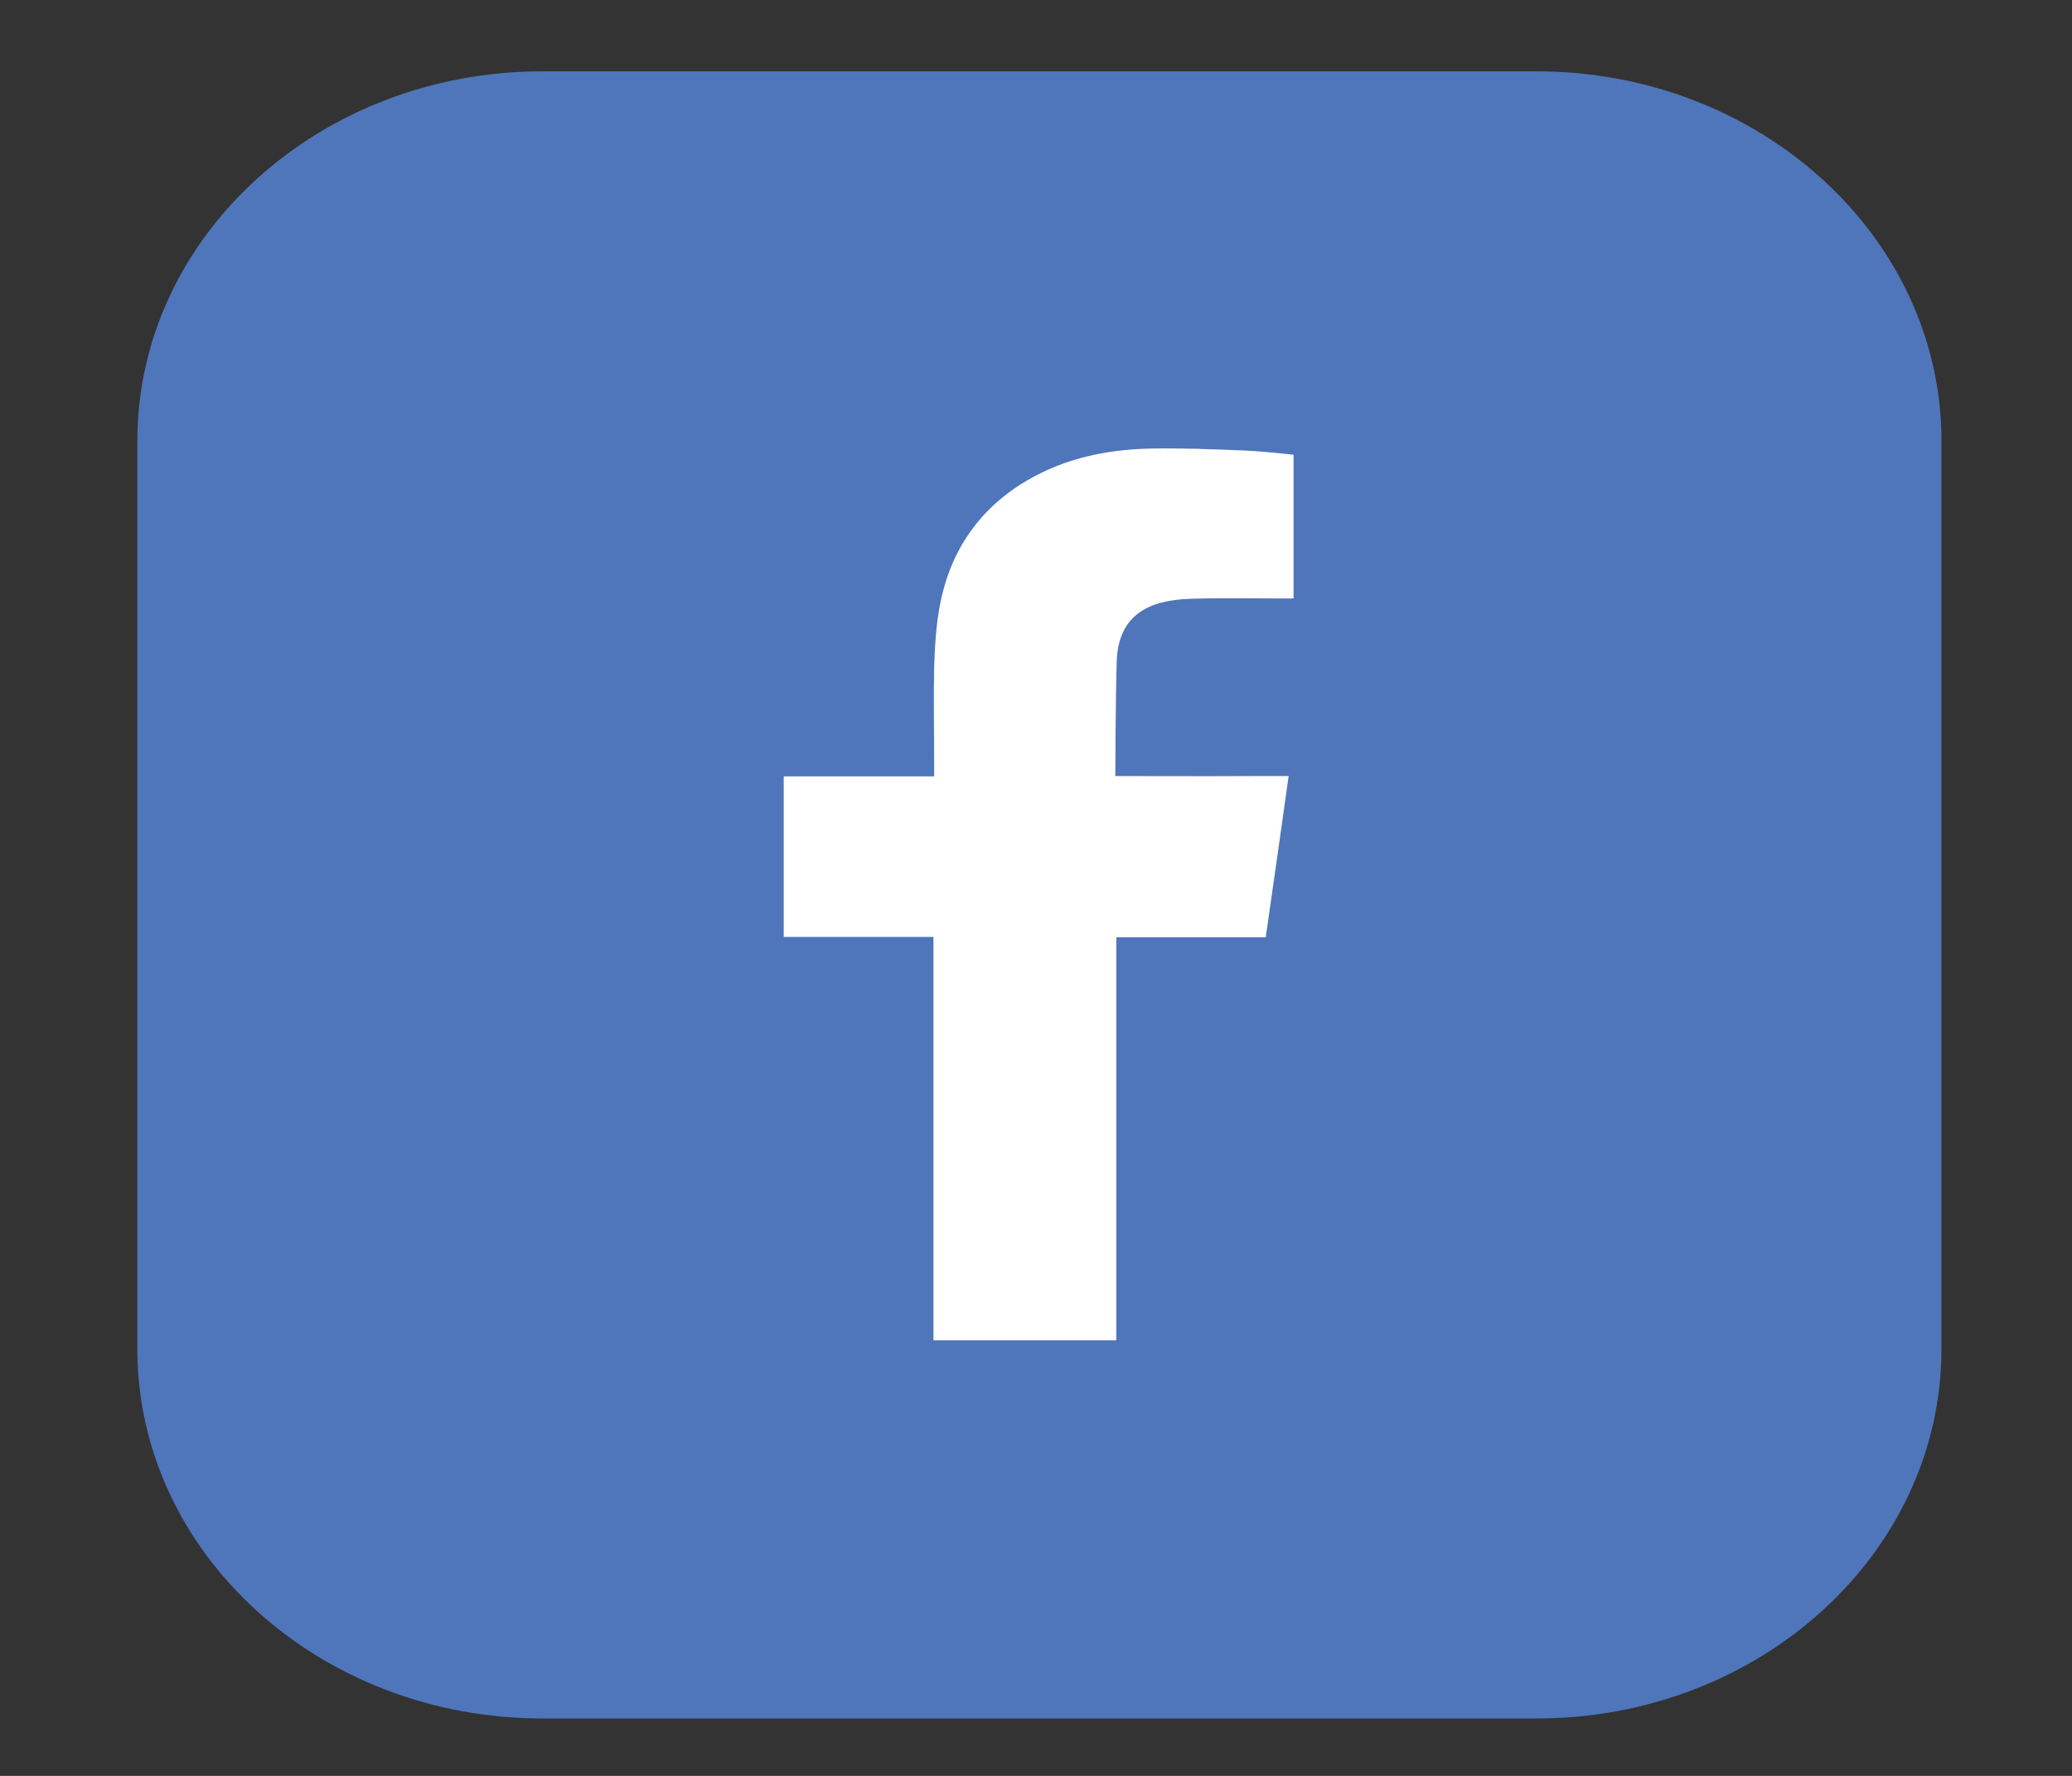
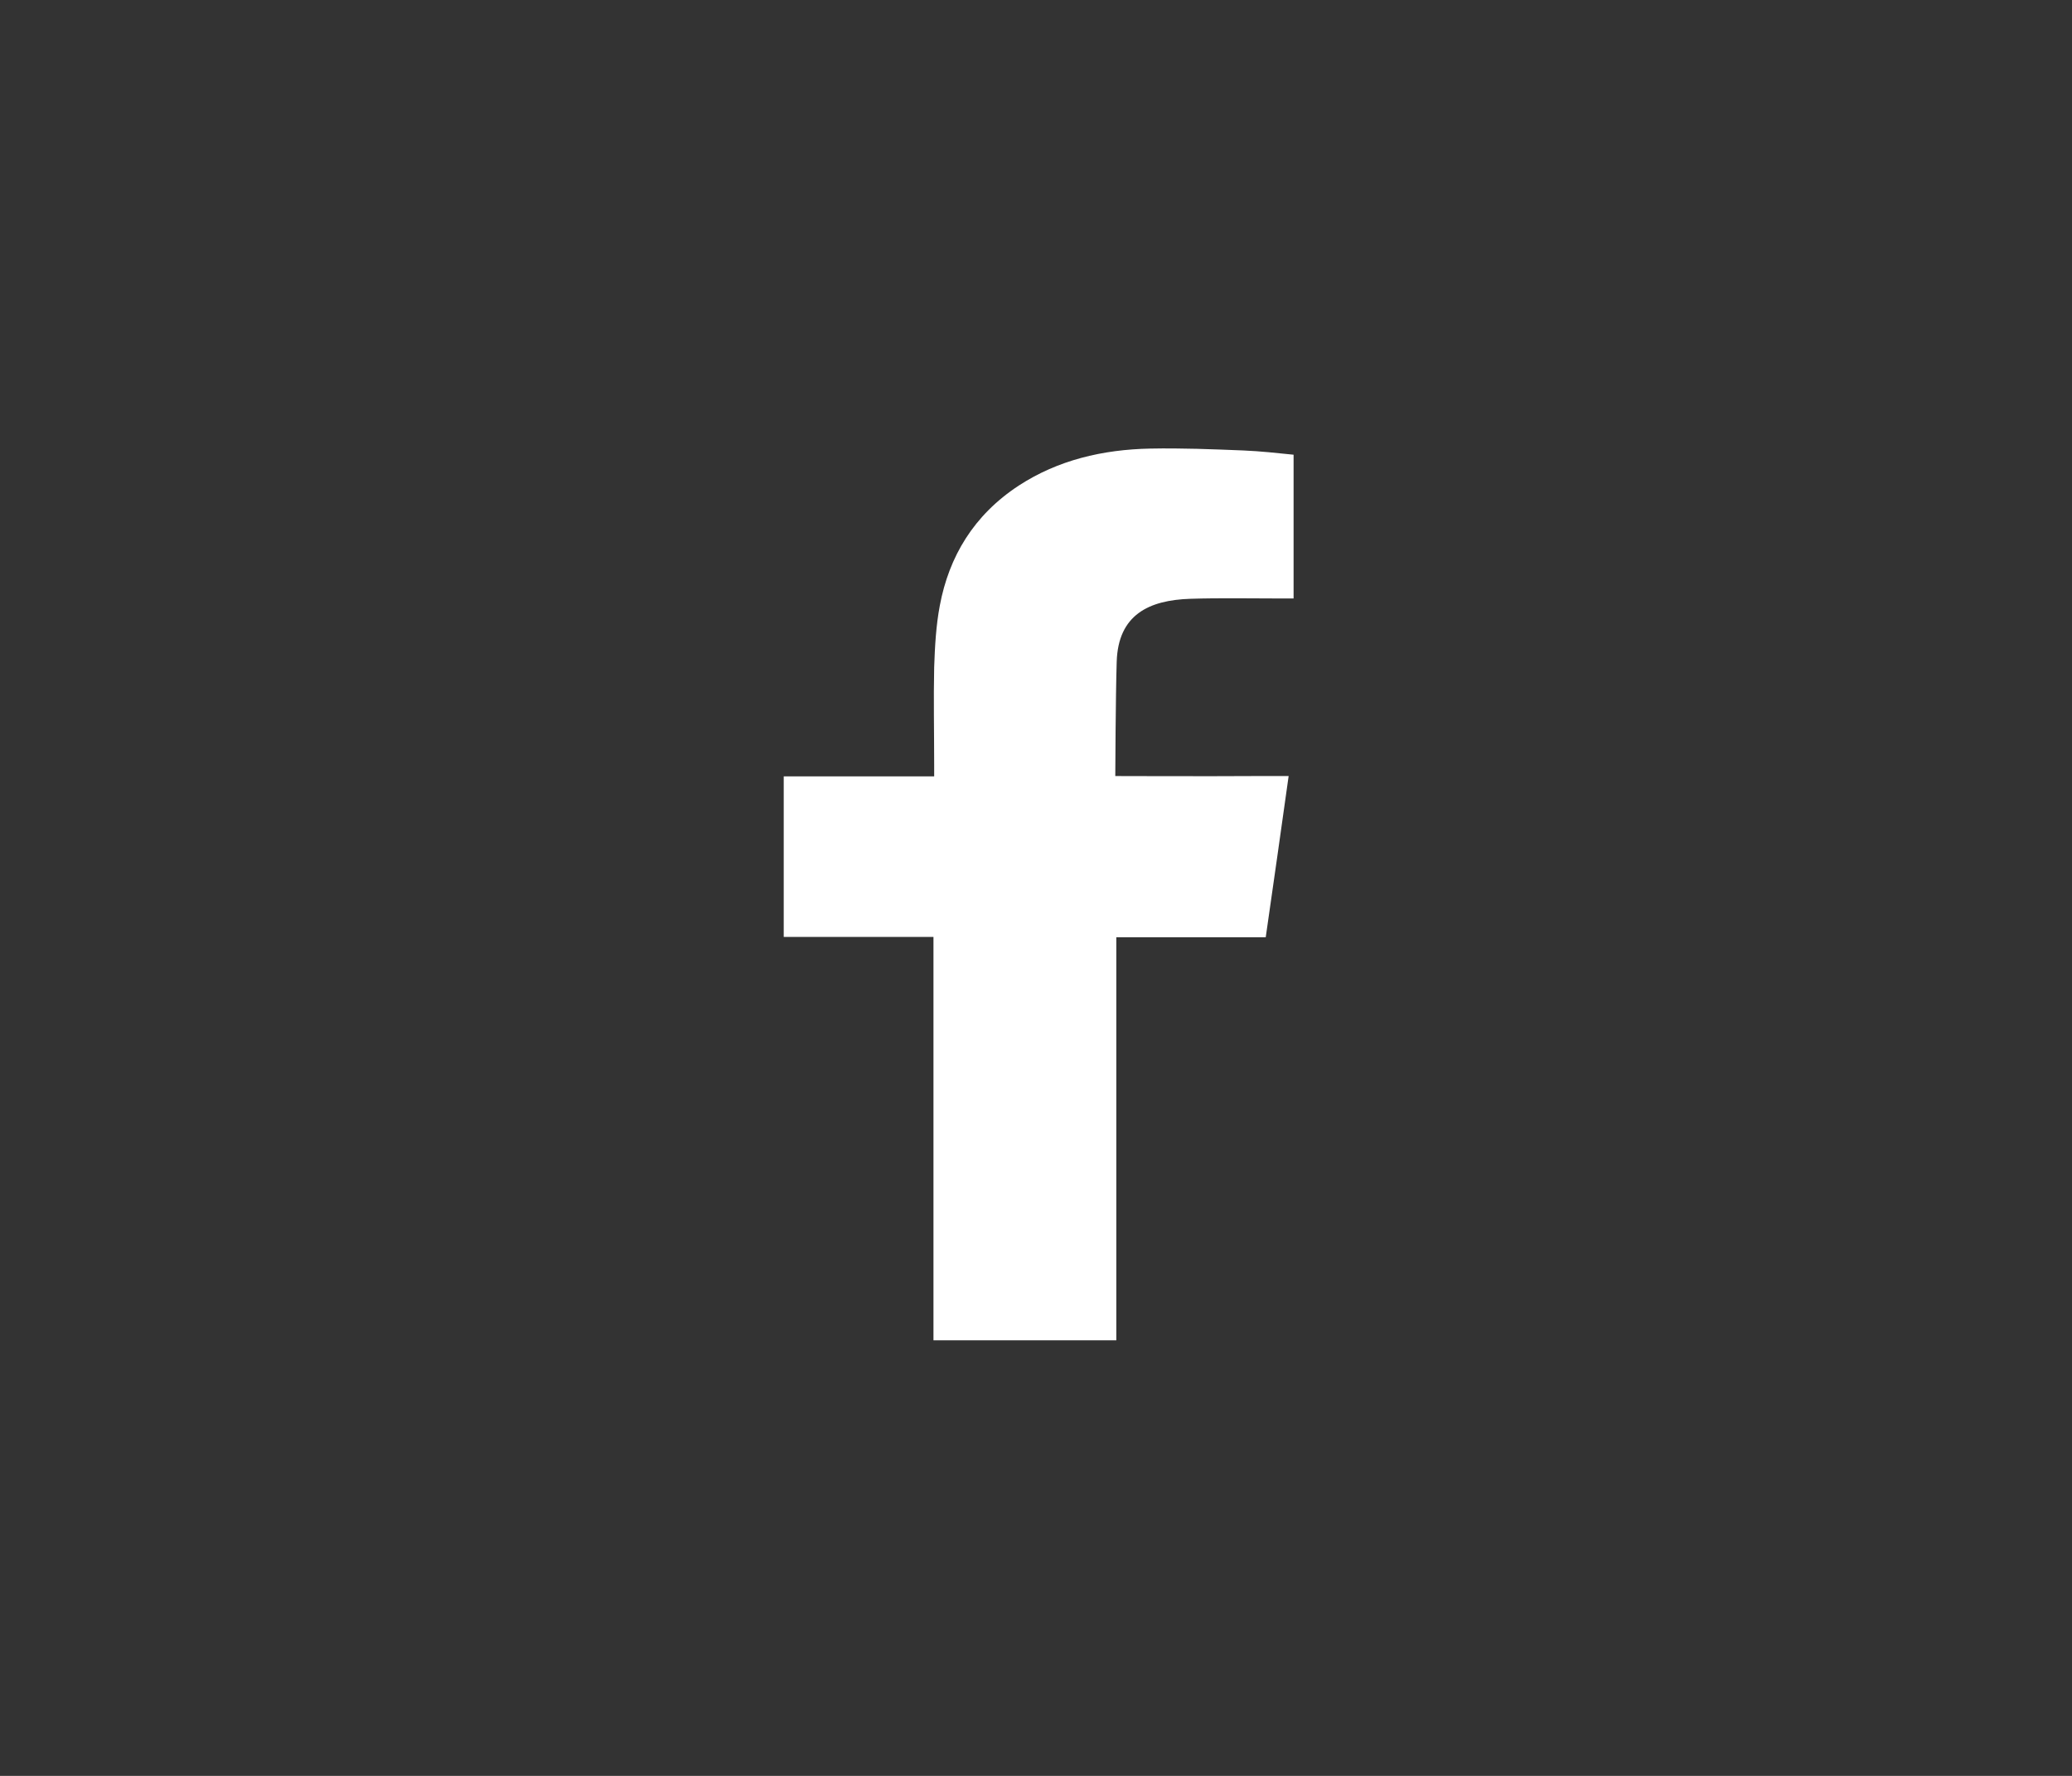
<svg xmlns="http://www.w3.org/2000/svg" xmlns:ns1="http://www.inkscape.org/namespaces/inkscape" xmlns:ns2="http://sodipodi.sourceforge.net/DTD/sodipodi-0.dtd" width="7mm" height="6mm" viewBox="0 0 7 6" version="1.1" id="svg5" ns1:version="1.1 (c68e22c387, 2021-05-23)" ns2:docname="icone-facebook.svg">
  <rect x="0" y="0" width="7" height="6" fill="#333333" stroke="none" />
  <ns2:namedview id="namedview7" pagecolor="#ffffff" bordercolor="#666666" borderopacity="1.0" ns1:pageshadow="2" ns1:pageopacity="0.0" ns1:pagecheckerboard="0" ns1:document-units="mm" showgrid="false" ns1:zoom="12.820298" ns1:cx="13.884232" ns1:cy="17.35529" ns1:window-width="1440" ns1:window-height="837" ns1:window-x="-8" ns1:window-y="-8" ns1:window-maximized="1" ns1:current-layer="layer1" />
  <defs id="defs2" />
  <g ns1:label="Camada 1" ns1:groupmode="layer" id="layer1">
    <g style="fill:none" id="g833" transform="matrix(0.265,0,0,0.265,0.464,0.241)">
-       <path d="M 23,16.287 C 23,18.892 20.686,21 17.838,21 H 5.162 C 2.313,21 0,18.888 0,16.287 V 4.713 C 0,2.112 2.313,0 5.162,0 H 17.838 C 20.686,0 23,2.112 23,4.713 Z" fill="#4f76bb" id="path824" />
-     </g>
+       </g>
    <g style="fill:none" id="g844" transform="matrix(0.265,0,0,0.265,2.582,1.293)">
      <path fill-rule="evenodd" clip-rule="evenodd" d="m 5.432,2.755 c 0.386,-0.012 0.773,-0.004 1.159,-0.004 0.045,0 0.094,0 0.157,0 V 0.918 C 6.541,0.897 6.326,0.873 6.11,0.864 5.715,0.848 5.319,0.832 4.92,0.84 4.313,0.852 3.743,0.987 3.244,1.312 2.669,1.689 2.355,2.218 2.238,2.841 c -0.049,0.258 -0.063,0.525 -0.072,0.787 -0.009,0.41 0,0.82 0,1.235 V 5.019 H 0.248 V 7.066 H 2.157 v 5.143 H 4.488 V 7.07 h 1.905 c 0.099,-0.681 0.193,-1.354 0.292,-2.055 -0.153,0 -0.292,0 -0.427,0 -0.544,0.004 -1.783,0 -1.783,0 0,0 0.004,-1.013 0.018,-1.456 C 4.511,2.956 4.906,2.772 5.432,2.755 Z" fill="#ffffff" id="path835" />
    </g>
  </g>
</svg>